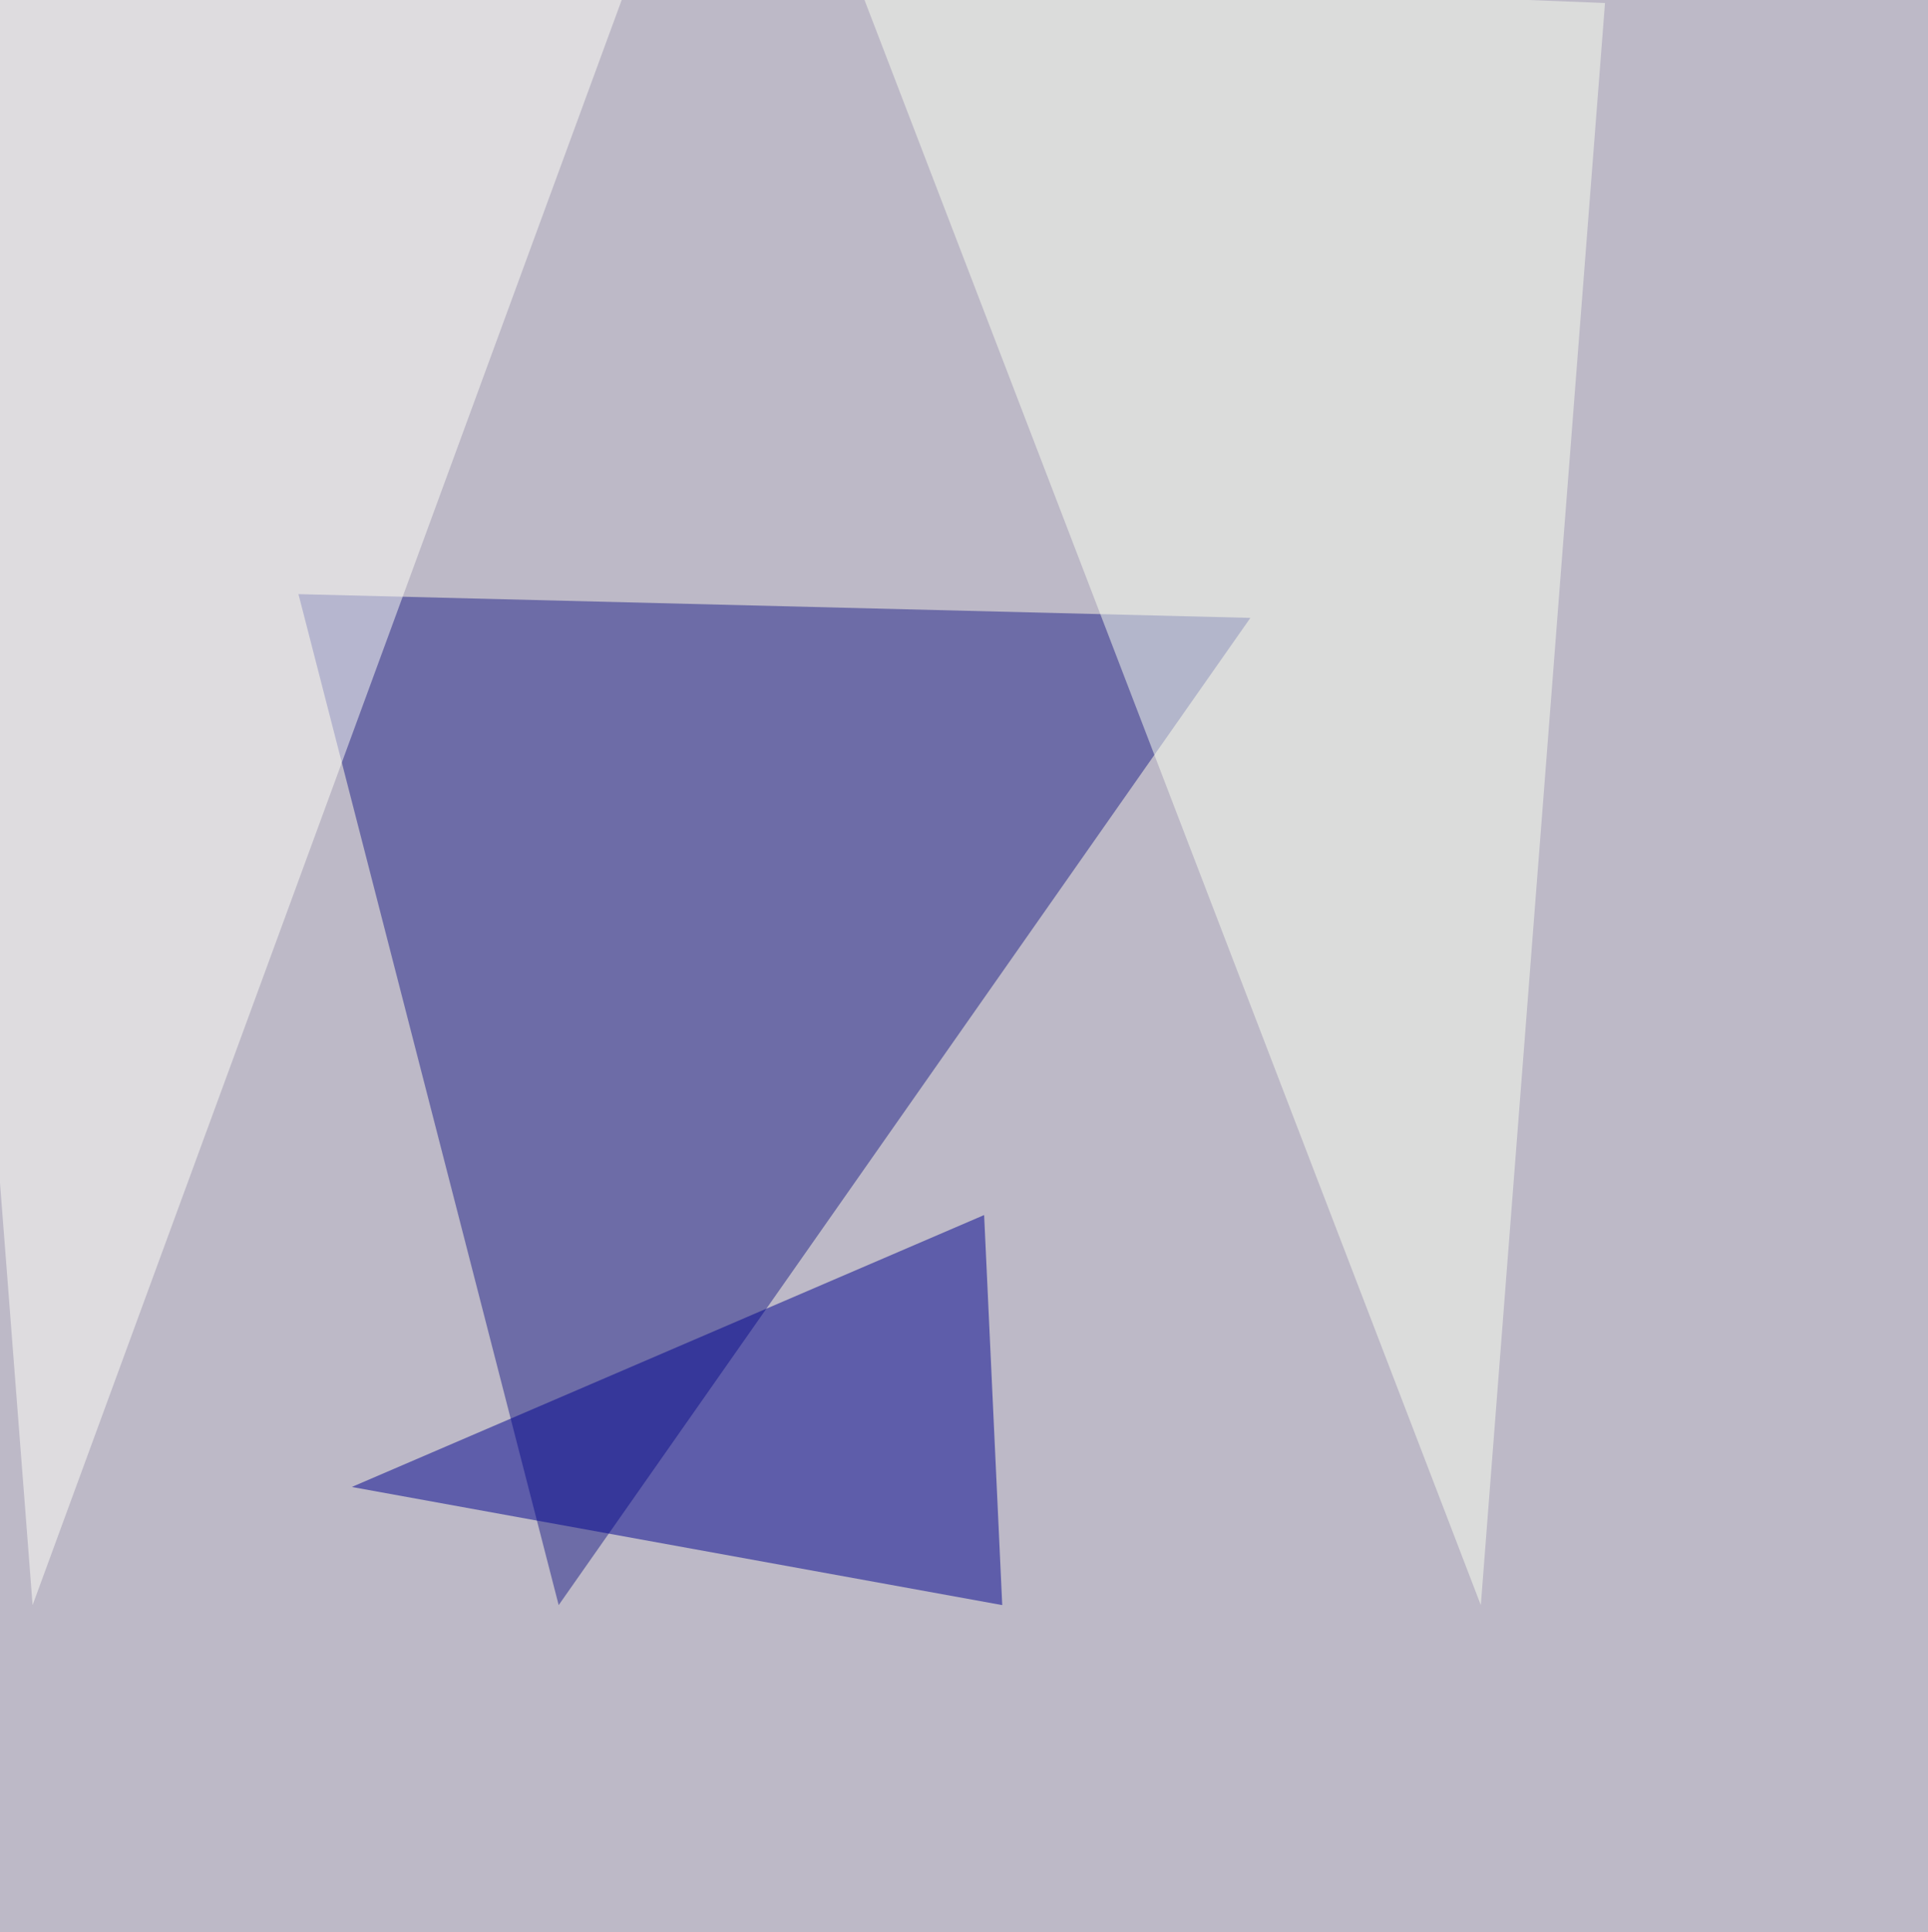
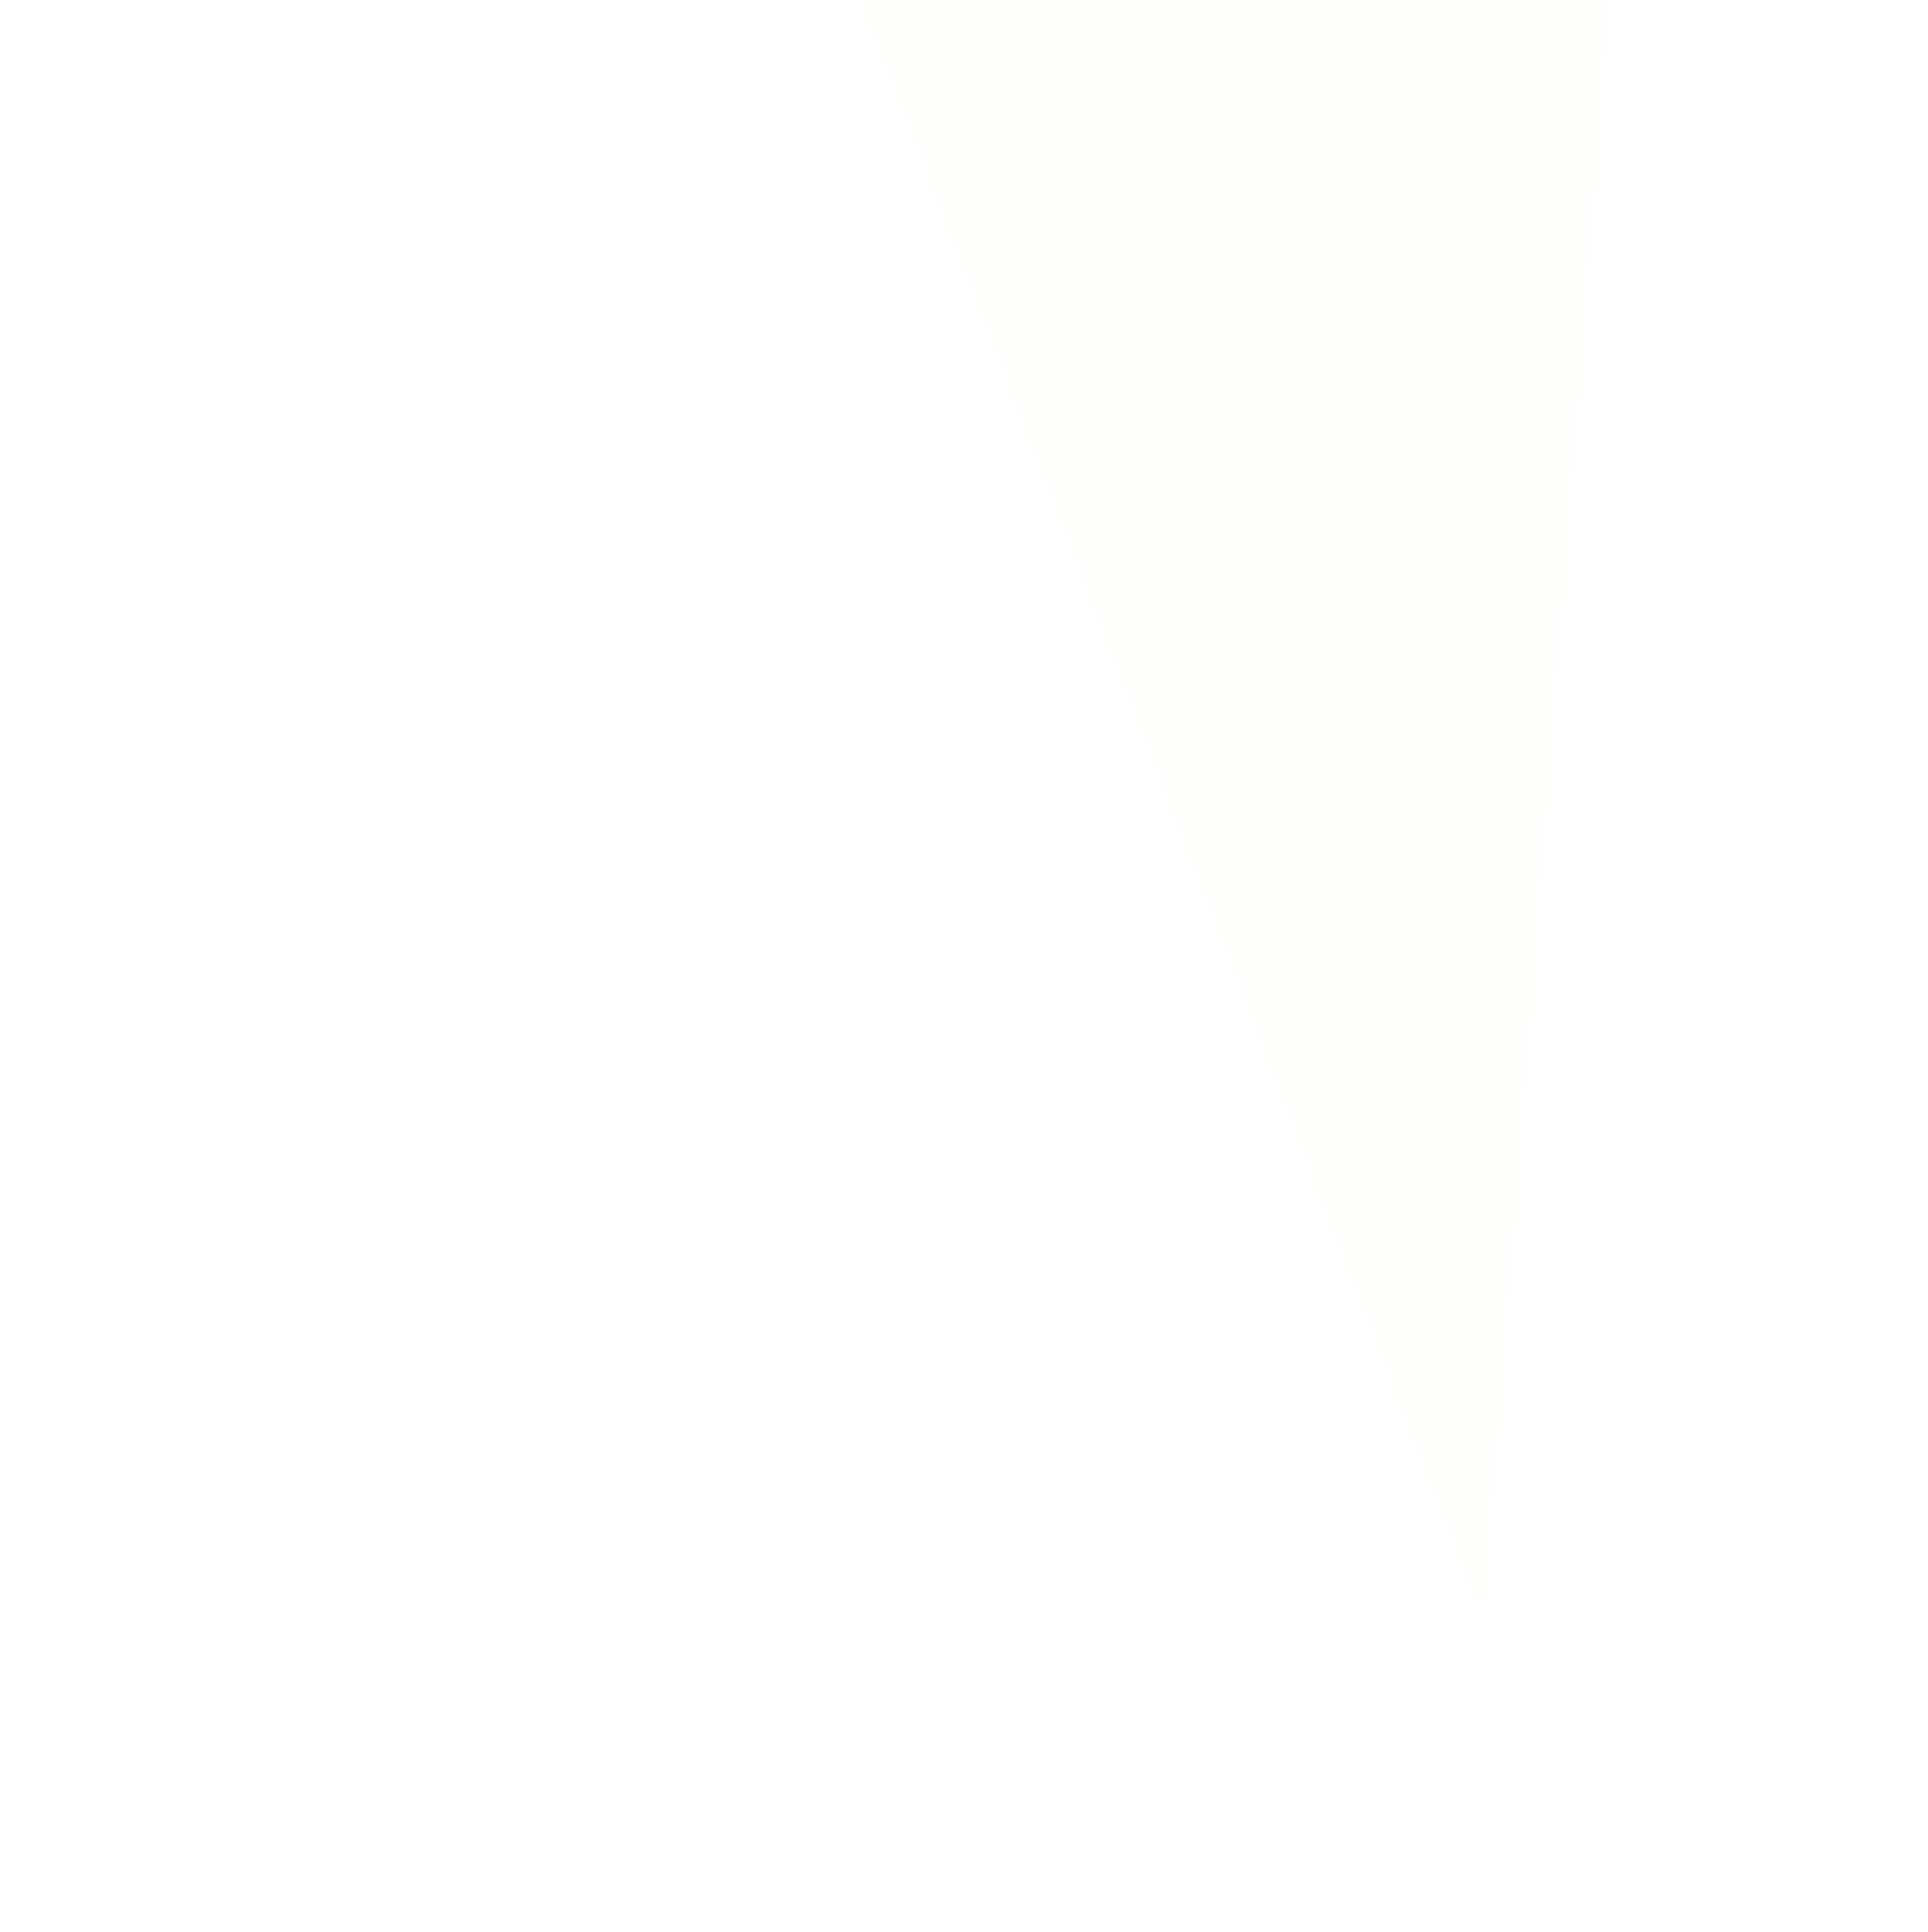
<svg xmlns="http://www.w3.org/2000/svg" width="958" height="960">
  <filter id="a">
    <feGaussianBlur stdDeviation="55" />
  </filter>
-   <rect width="100%" height="100%" fill="#bdb9c7" />
  <g filter="url(#a)">
    <g fill-opacity=".5">
-       <path fill="#1e2188" d="M621.3 307L277.6 797.5 148.3 295.2z" />
-       <path fill="#00028f" d="M498 797.5l-323.2-58.7L489 603.7z" />
-       <path fill="#fffff9" d="M16.2 797.5l-61.7-799 370-41z" />
      <path fill="#fbfff1" d="M424.5-13.2l311.3 810.7 61.7-796z" />
    </g>
  </g>
</svg>